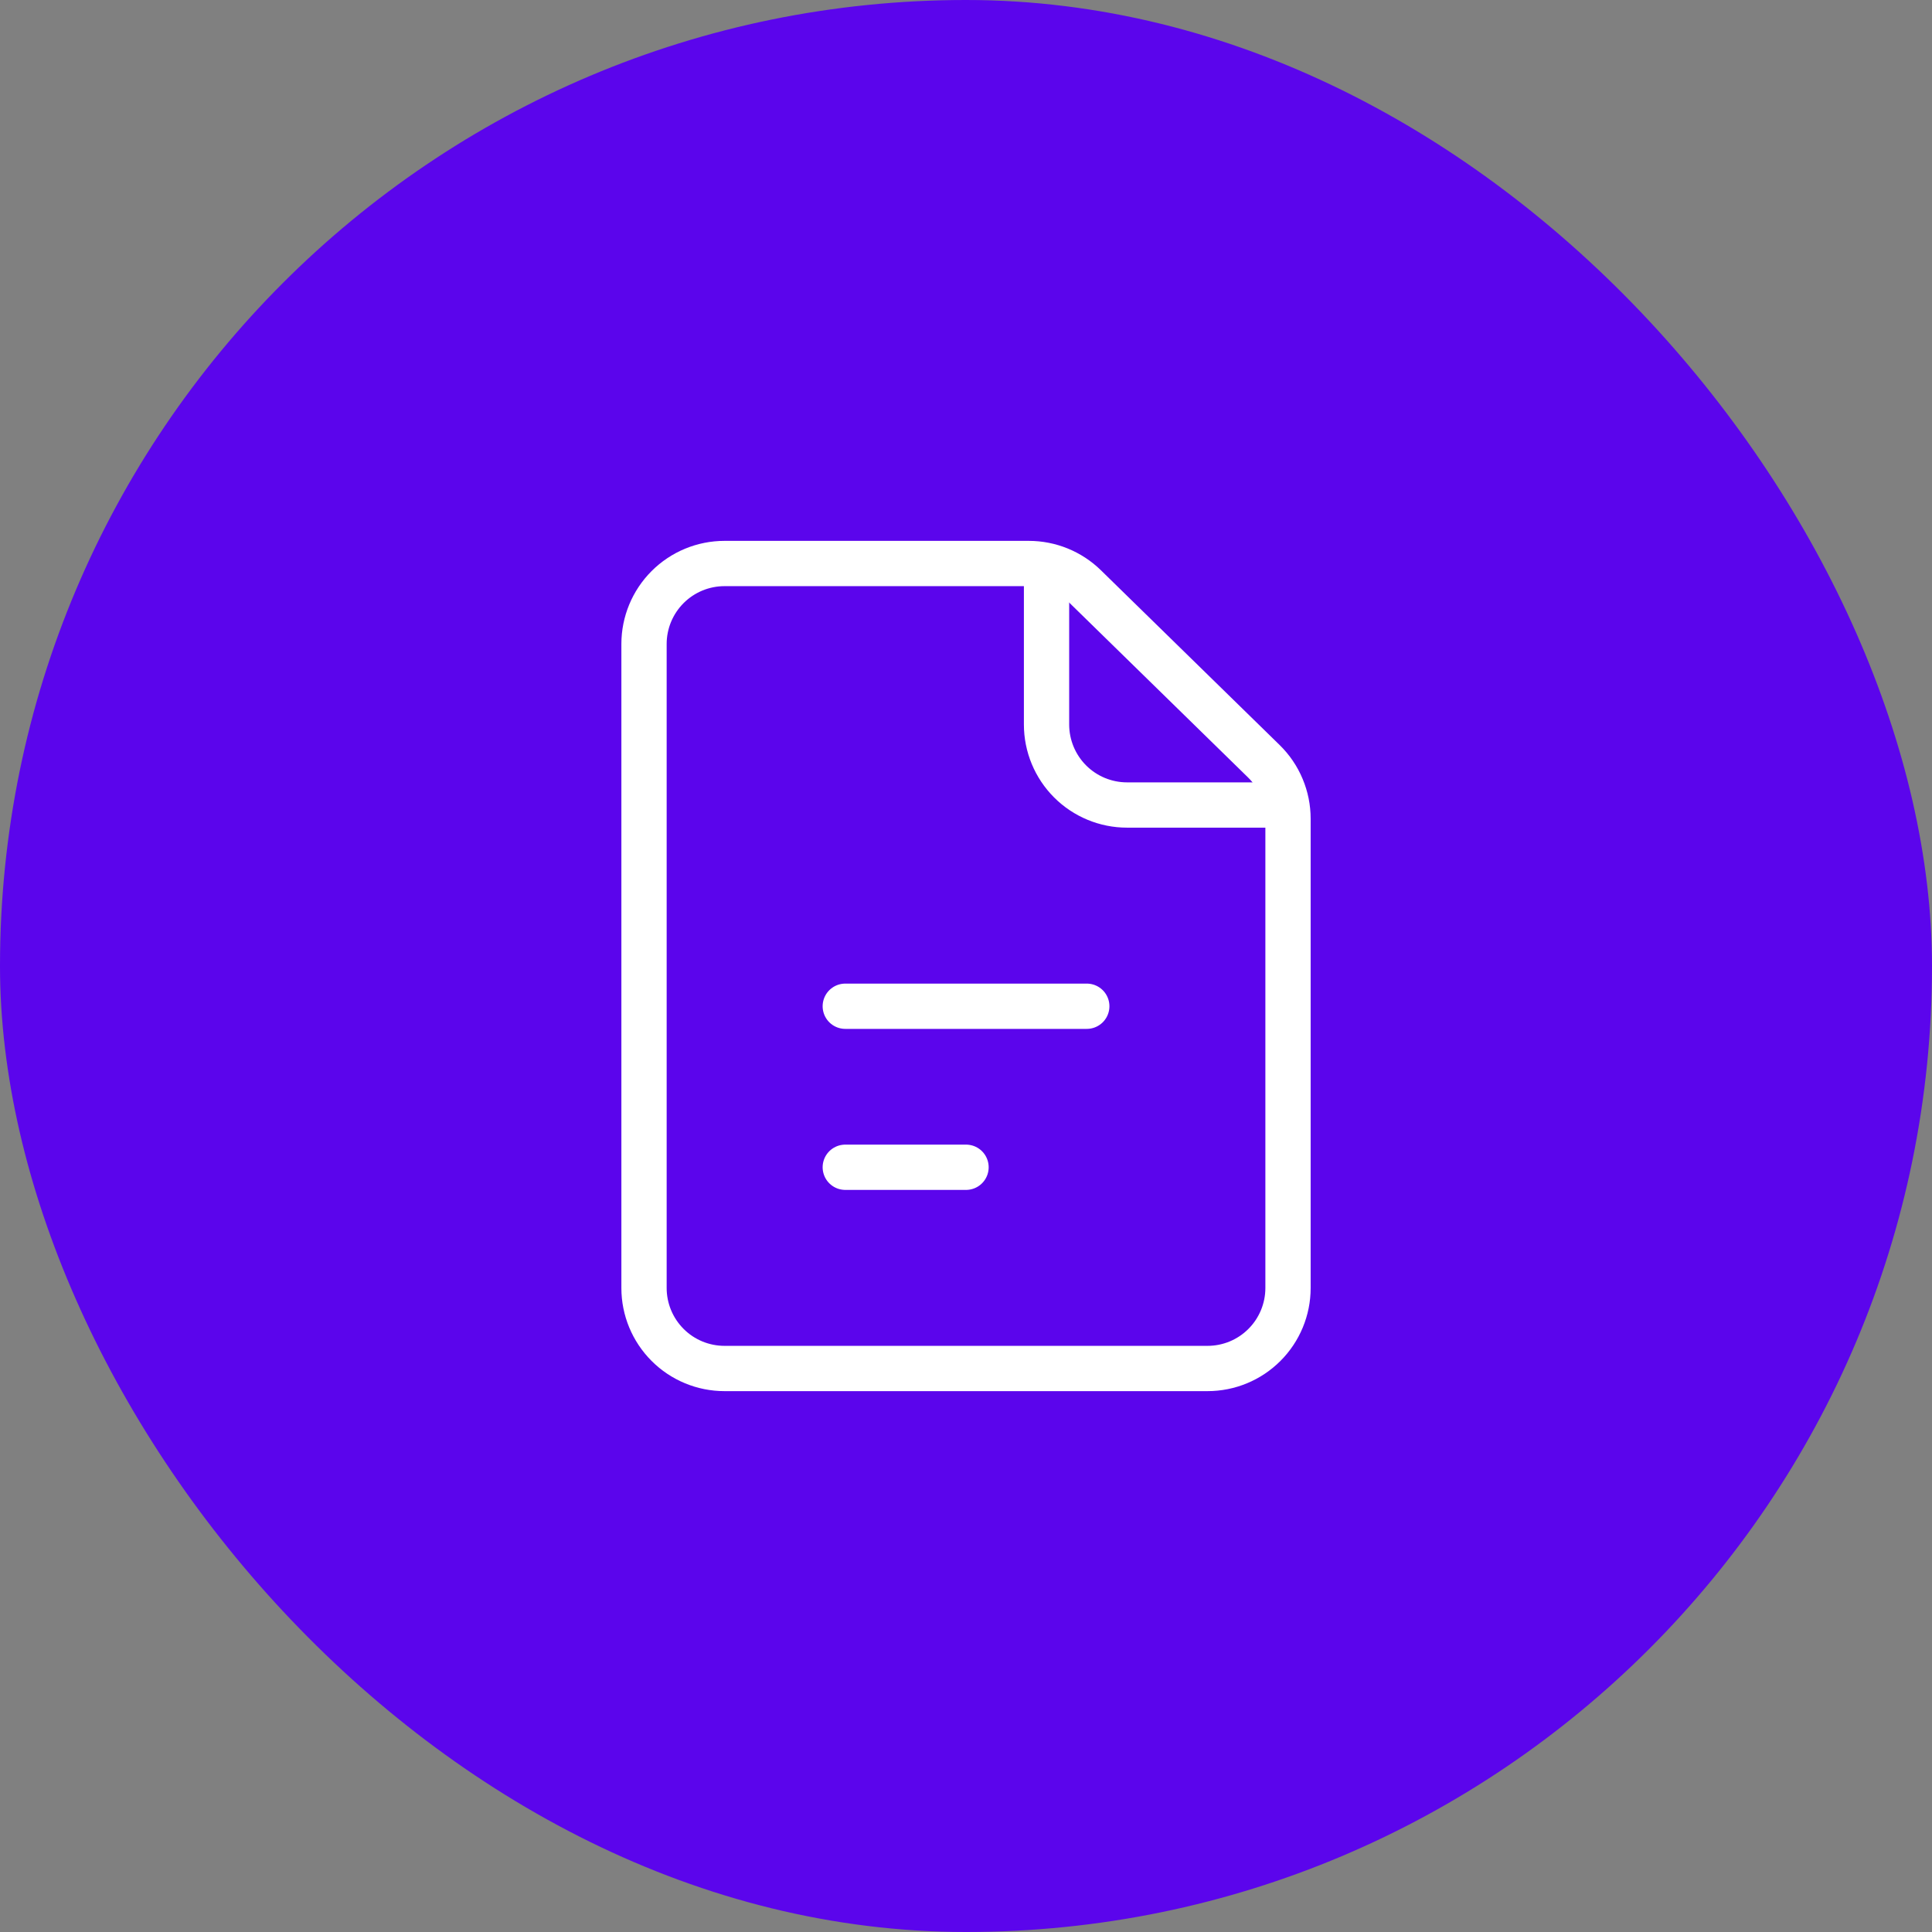
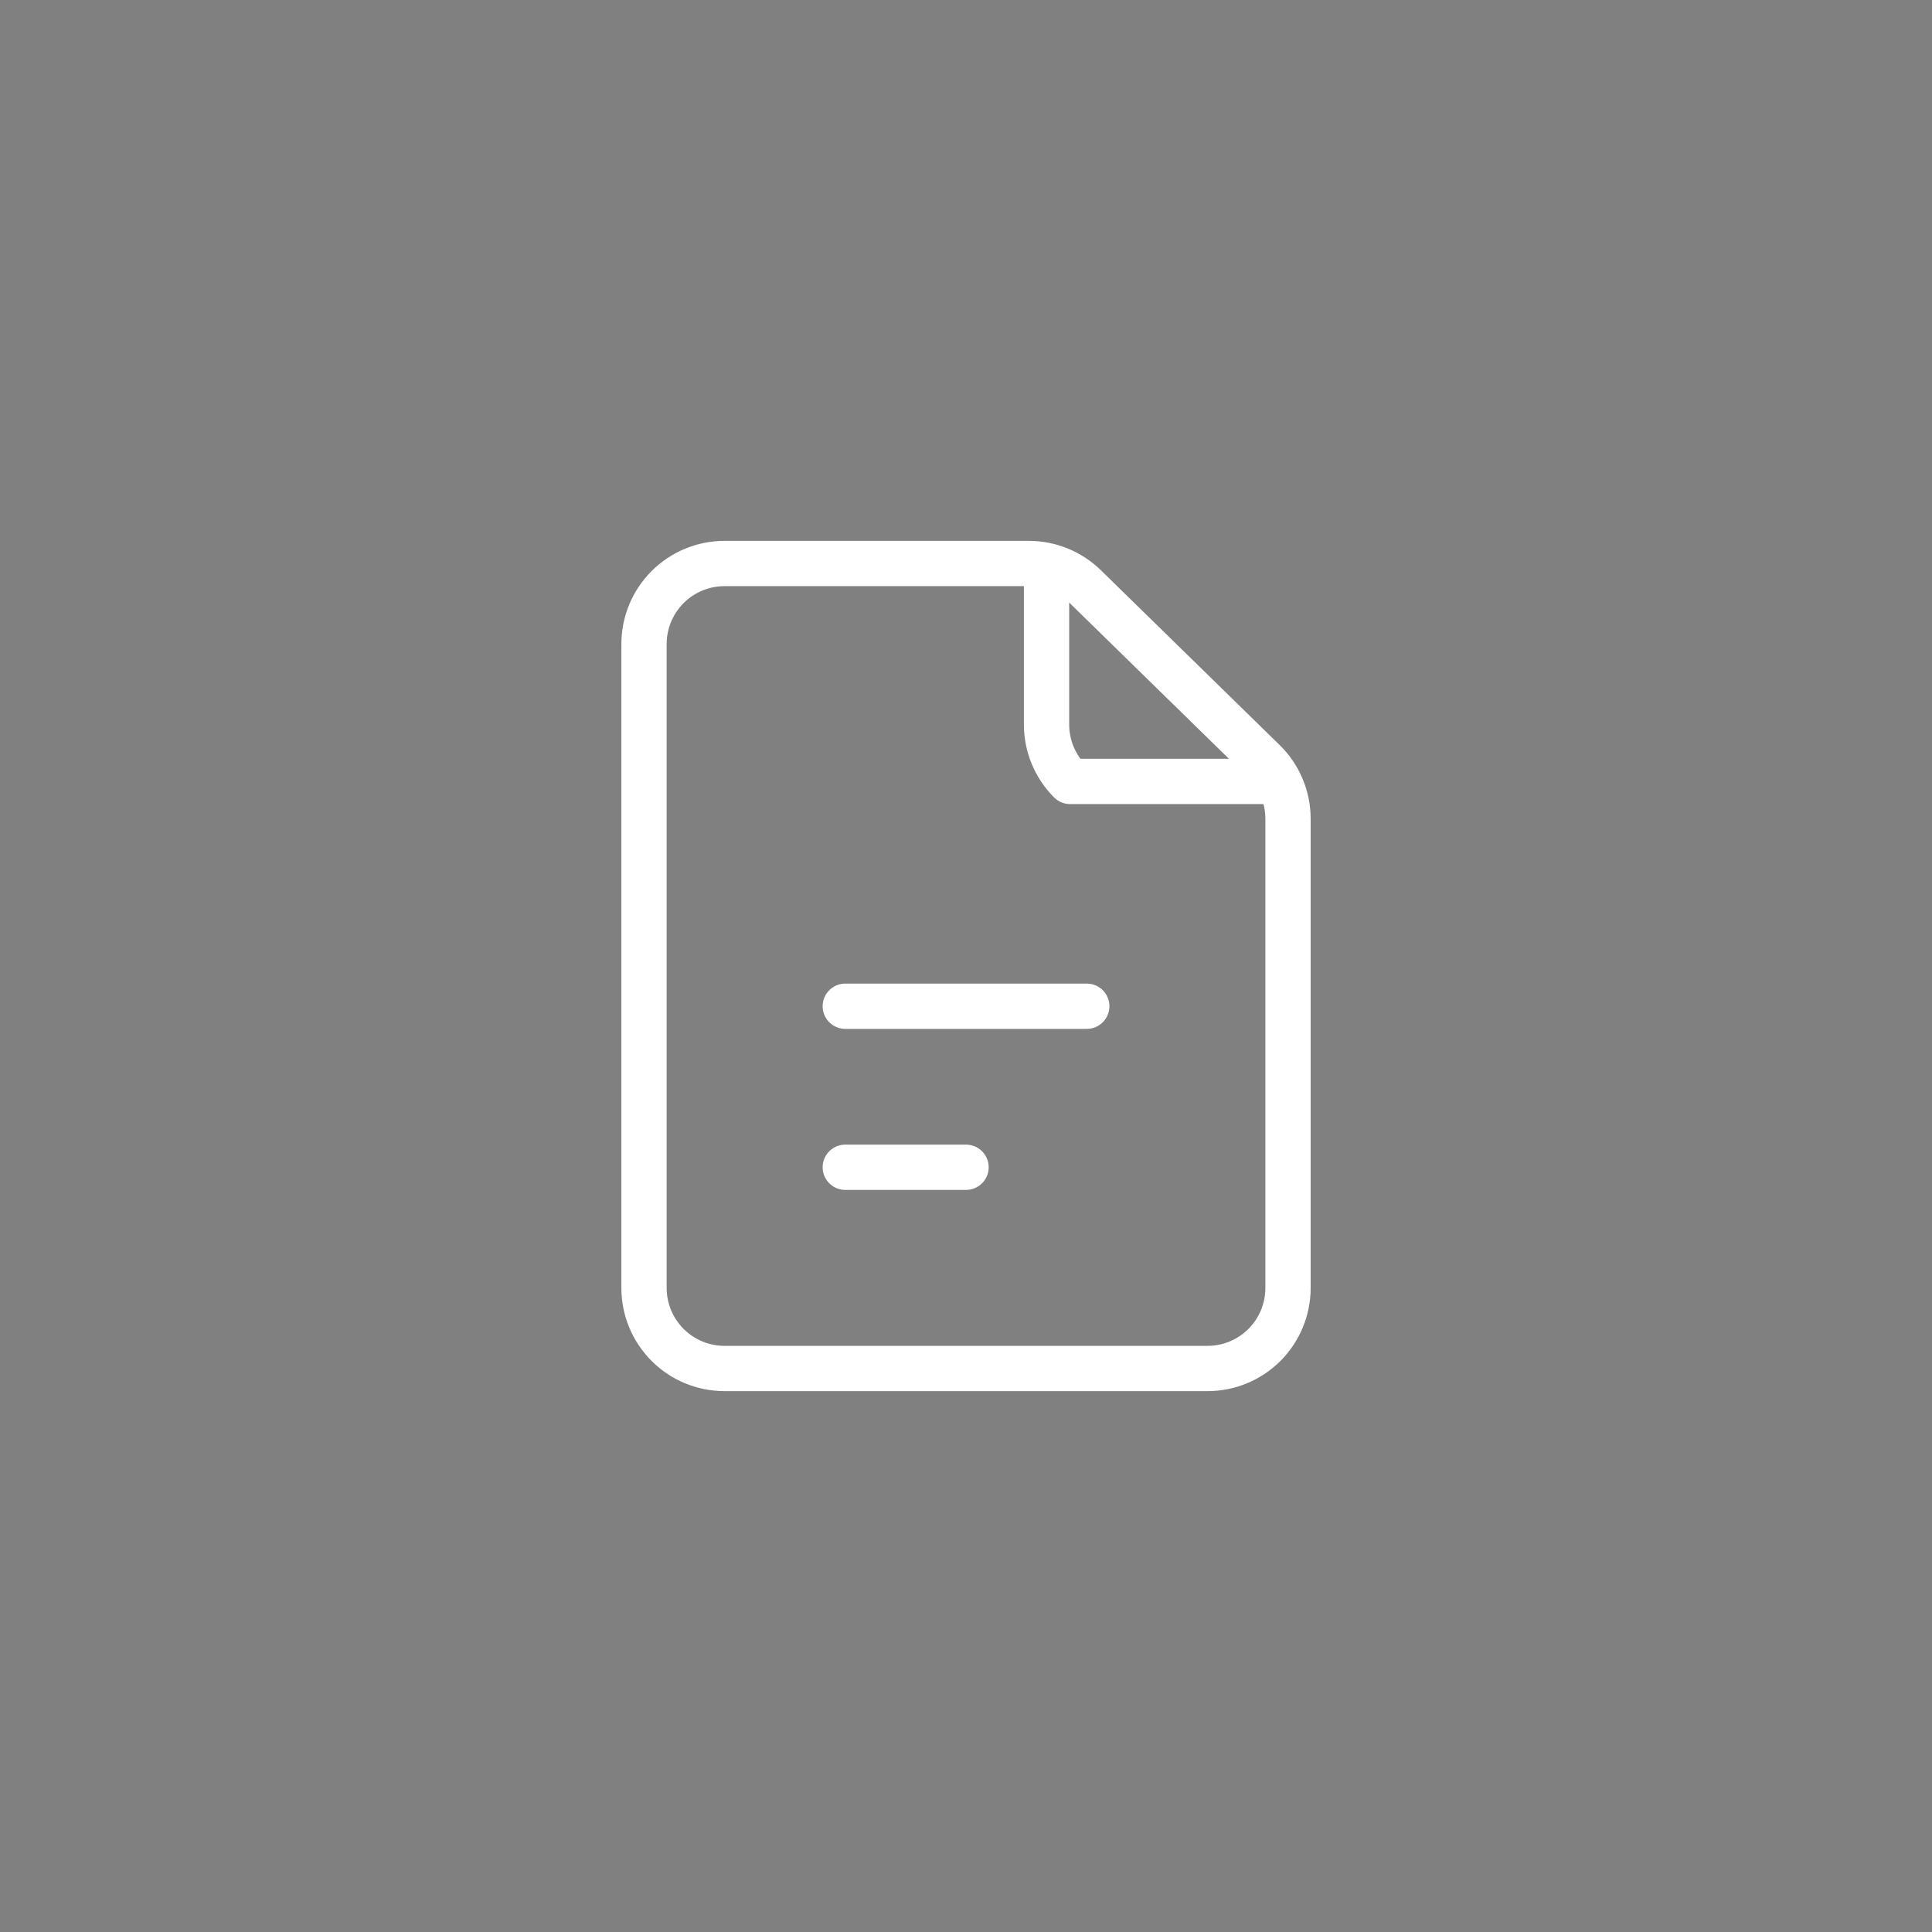
<svg xmlns="http://www.w3.org/2000/svg" width="64" height="64" viewBox="0 0 64 64" fill="none">
  <rect x="0" y="0" width="64" height="64" fill="#808080" stroke="none" />
-   <rect width="64" height="64" rx="32" fill="#5B05EC" />
  <path d="M28.001 33.333H36.001M28.001 38.667H32.001M21.334 21.333V42.667C21.334 43.374 21.615 44.052 22.115 44.552C22.615 45.053 23.293 45.333 24.001 45.333H40.001C40.708 45.333 41.386 45.053 41.886 44.552C42.386 44.052 42.667 43.374 42.667 42.667V27.123C42.667 26.767 42.596 26.416 42.458 26.088C42.321 25.761 42.119 25.464 41.865 25.216L35.945 19.427C35.447 18.94 34.777 18.667 34.081 18.667H24.001C23.293 18.667 22.615 18.948 22.115 19.448C21.615 19.948 21.334 20.626 21.334 21.333Z" stroke="white" stroke-width="1.5" stroke-linecap="round" stroke-linejoin="round" />
-   <path d="M34.668 18.667V24C34.668 24.707 34.949 25.386 35.449 25.886C35.949 26.386 36.627 26.667 37.335 26.667H42.668" stroke="white" stroke-width="1.5" stroke-linejoin="round" />
+   <path d="M34.668 18.667V24C34.668 24.707 34.949 25.386 35.449 25.886H42.668" stroke="white" stroke-width="1.5" stroke-linejoin="round" />
</svg>